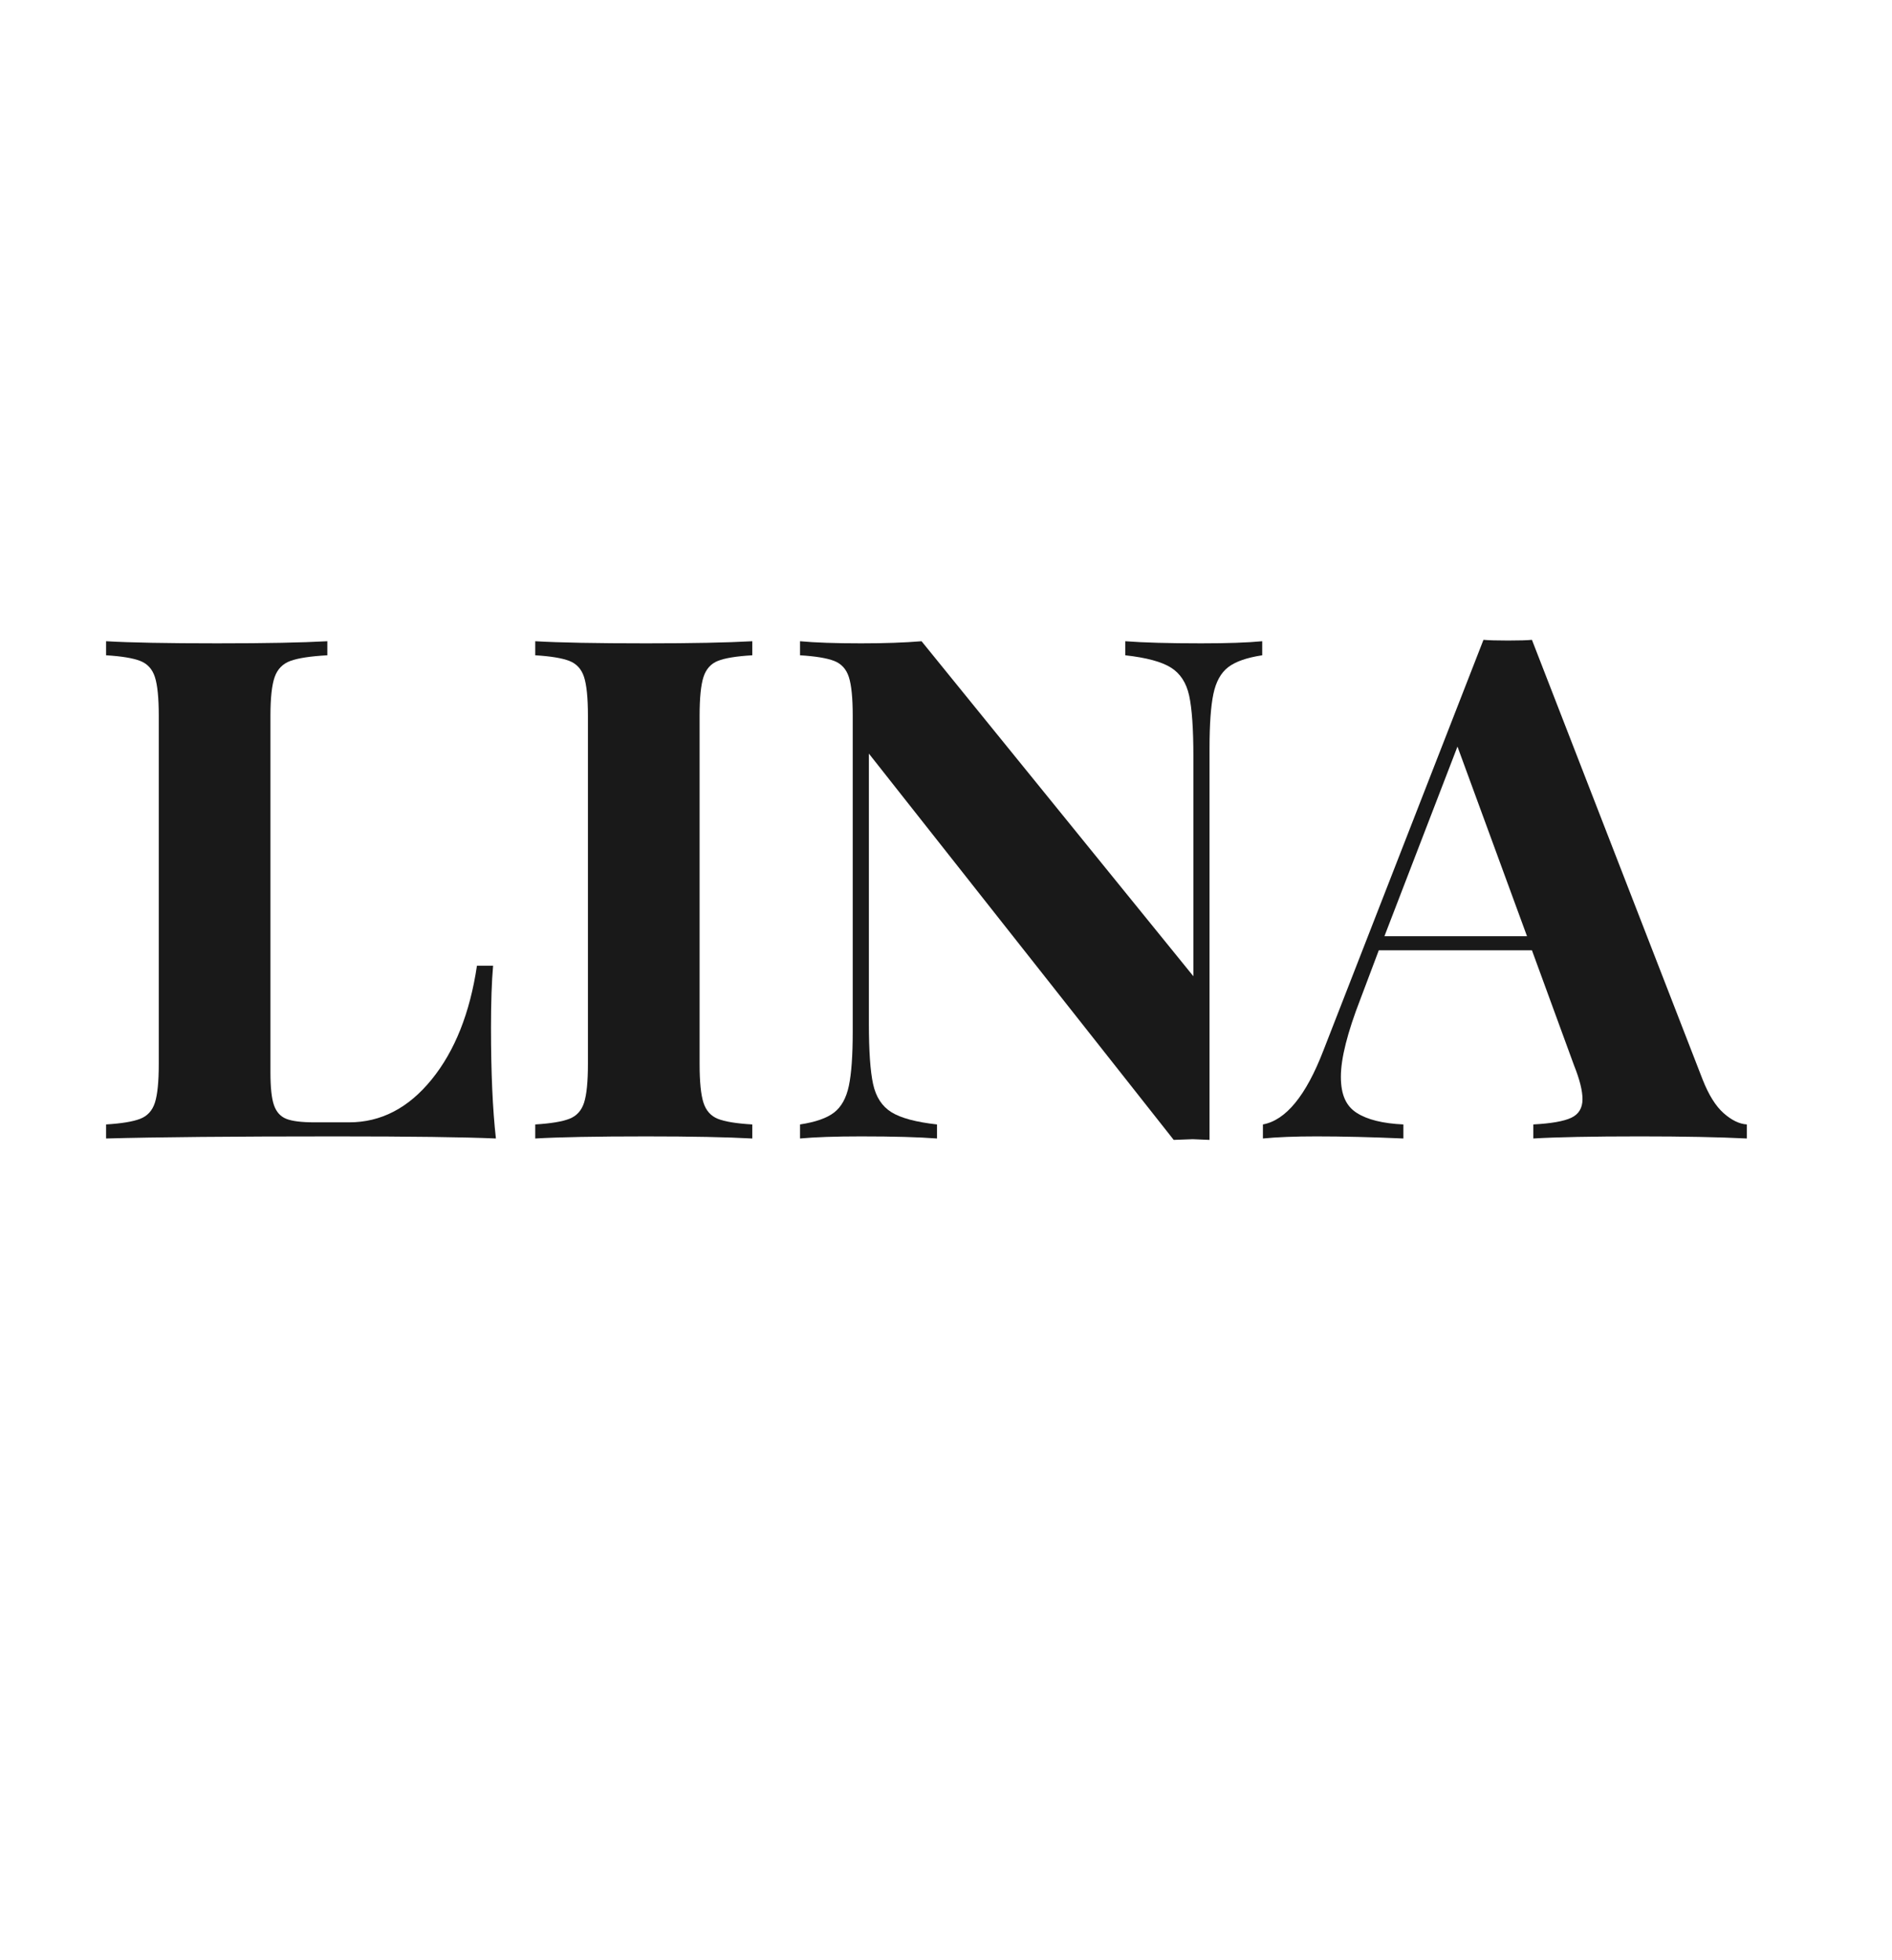
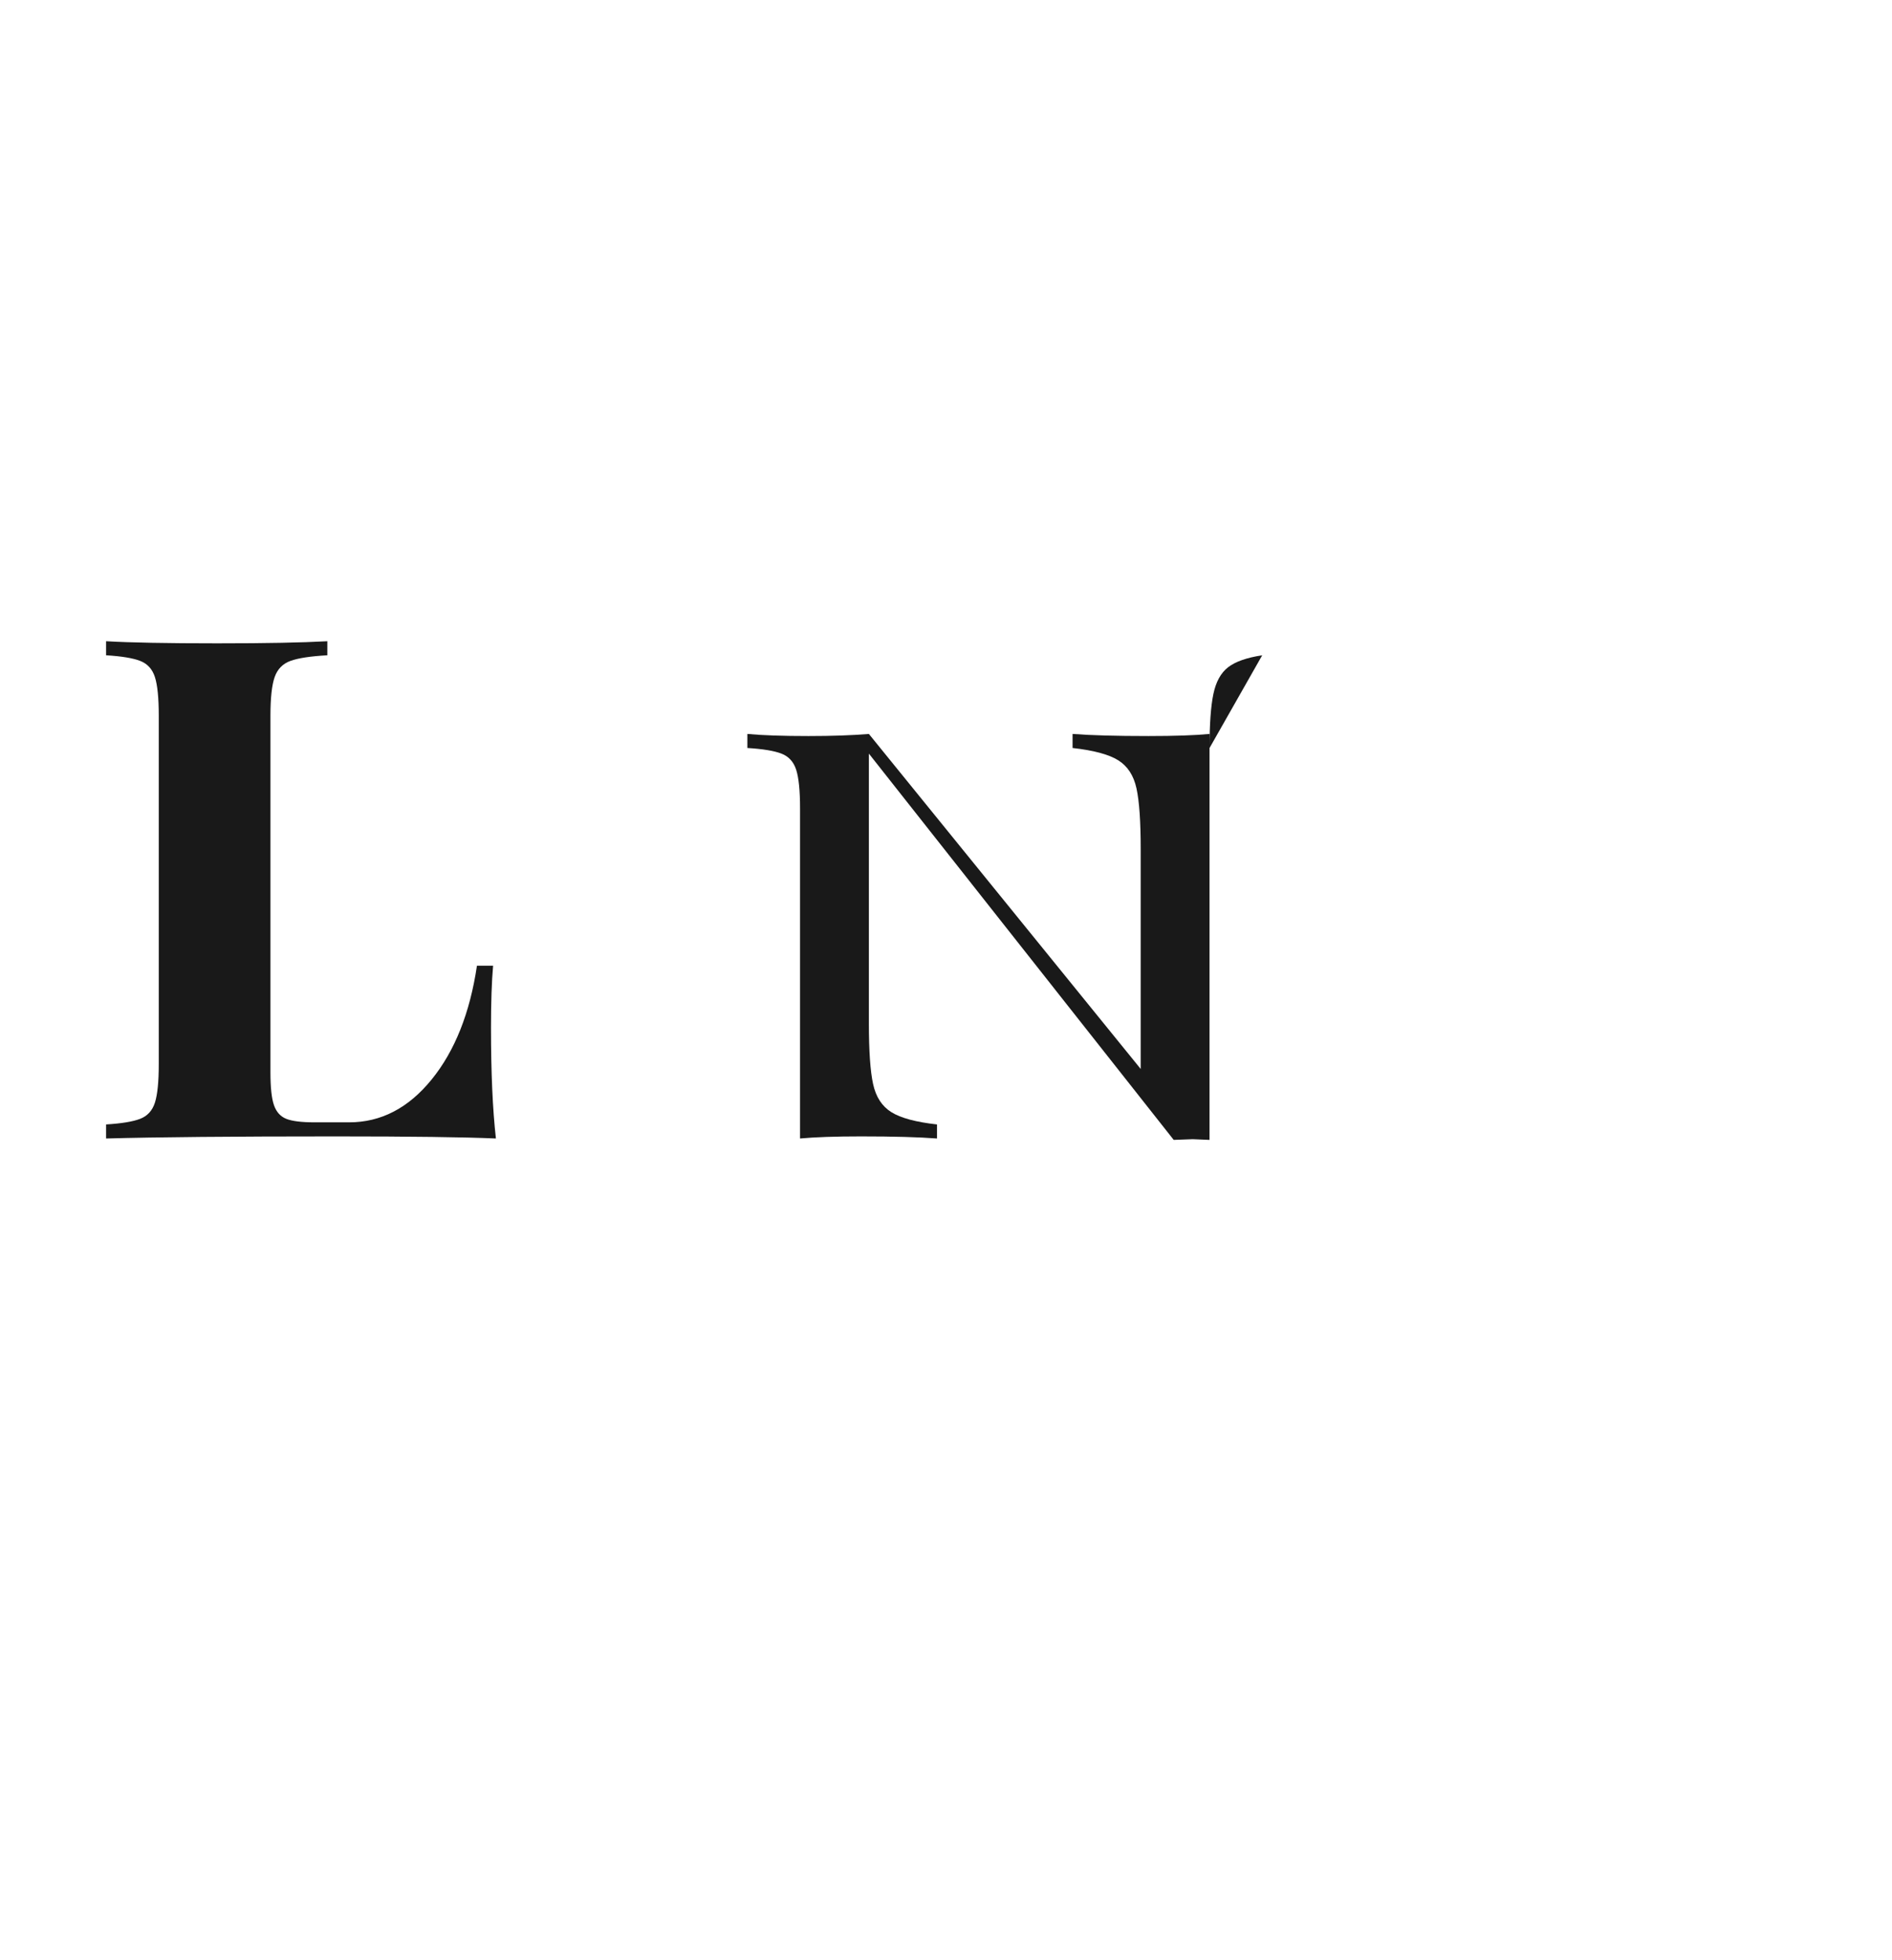
<svg xmlns="http://www.w3.org/2000/svg" id="Logo" viewBox="0 0 538.74 558.21">
  <defs>
    <style>
      .cls-1 {
        fill: #191919;
      }
    </style>
  </defs>
  <path class="cls-1" d="M93.21,186.6c-4.8.27-8.3.8-10.5,1.6-2.2.8-3.7,2.33-4.5,4.6-.8,2.27-1.2,5.93-1.2,11v101.6c0,4.27.33,7.37,1,9.3.67,1.93,1.83,3.23,3.5,3.9,1.67.67,4.37,1,8.1,1h9.8c9.07,0,16.9-4.07,23.5-12.2,6.6-8.13,10.9-18.93,12.9-32.4h4.6c-.4,4.53-.6,10.4-.6,17.6,0,12.8.47,23.33,1.4,31.6-9.07-.4-24.33-.6-45.8-.6-29.07,0-50.8.2-65.2.6v-4c4.4-.27,7.63-.8,9.7-1.6,2.07-.8,3.47-2.33,4.2-4.6.73-2.27,1.1-5.93,1.1-11v-99.2c0-5.07-.37-8.73-1.1-11-.73-2.27-2.13-3.8-4.2-4.6-2.07-.8-5.3-1.33-9.7-1.6v-4c6.8.4,17.33.6,31.6.6s24.07-.2,31.4-.6v4Z" />
-   <path class="cls-1" d="M214.21,186.6c-4.53.27-7.8.8-9.8,1.6s-3.37,2.33-4.1,4.6c-.73,2.27-1.1,5.93-1.1,11v99.2c0,5.07.37,8.73,1.1,11,.73,2.27,2.1,3.8,4.1,4.6,2,.8,5.27,1.33,9.8,1.6v4c-7.2-.4-17.27-.6-30.2-.6-14.27,0-24.8.2-31.6.6v-4c4.4-.27,7.63-.8,9.7-1.6,2.07-.8,3.47-2.33,4.2-4.6.73-2.27,1.1-5.93,1.1-11v-99.2c0-5.07-.37-8.73-1.1-11-.73-2.27-2.13-3.8-4.2-4.6-2.07-.8-5.3-1.33-9.7-1.6v-4c6.8.4,17.33.6,31.6.6,12.93,0,23-.2,30.2-.6v4Z" />
-   <path class="cls-1" d="M359.41,186.6c-4.4.67-7.63,1.8-9.7,3.4-2.07,1.6-3.47,4.13-4.2,7.6-.73,3.47-1.1,8.6-1.1,15.4v111.6l-4.8-.2-5.4.2-86.8-110v76.8c0,7.87.4,13.63,1.2,17.3.8,3.67,2.53,6.33,5.2,8,2.67,1.67,7,2.83,13,3.5v4c-5.2-.4-12.4-.6-21.6-.6-7.33,0-13.13.2-17.4.6v-4c4.4-.67,7.63-1.8,9.7-3.4,2.07-1.6,3.47-4.13,4.2-7.6.73-3.47,1.1-8.6,1.1-15.4v-90c0-5.07-.37-8.73-1.1-11-.73-2.27-2.13-3.8-4.2-4.6-2.07-.8-5.3-1.33-9.7-1.6v-4c4.27.4,10.07.6,17.4.6,6.67,0,12.4-.2,17.2-.6l77.4,95.4v-62.6c0-7.87-.4-13.63-1.2-17.3-.8-3.67-2.53-6.33-5.2-8-2.67-1.67-7-2.83-13-3.5v-4c5.2.4,12.4.6,21.6.6,7.47,0,13.27-.2,17.4-.6v4Z" />
-   <path class="cls-1" d="M490.81,317c2.27,2,4.47,3.07,6.6,3.2v4c-8-.4-18.13-.6-30.4-.6-13.6,0-23.73.2-30.4.6v-4c5.07-.27,8.67-.9,10.8-1.9,2.13-1,3.2-2.77,3.2-5.3,0-2.4-.8-5.6-2.4-9.6l-12-32.8h-43.6l-5.2,13.8c-3.73,9.6-5.6,17-5.6,22.2s1.5,8.37,4.5,10.3c3,1.93,7.43,3.03,13.3,3.3v4c-9.07-.4-17.33-.6-24.8-.6-6.13,0-11.2.2-15.2.6v-4c6.53-1.2,12.27-8.2,17.2-21l45.6-117c1.47.13,3.8.2,7,.2s5.47-.07,6.8-.2l48.6,125.2c1.73,4.4,3.73,7.6,6,9.6ZM434.81,266.6l-19.8-54-20.8,54h40.6Z" />
+   <path class="cls-1" d="M359.41,186.6c-4.4.67-7.63,1.8-9.7,3.4-2.07,1.6-3.47,4.13-4.2,7.6-.73,3.47-1.1,8.6-1.1,15.4v111.6l-4.8-.2-5.4.2-86.8-110v76.8c0,7.87.4,13.63,1.2,17.3.8,3.67,2.53,6.33,5.2,8,2.67,1.67,7,2.83,13,3.5v4c-5.2-.4-12.4-.6-21.6-.6-7.33,0-13.13.2-17.4.6v-4v-90c0-5.07-.37-8.73-1.1-11-.73-2.27-2.13-3.8-4.2-4.6-2.07-.8-5.3-1.33-9.7-1.6v-4c4.27.4,10.07.6,17.4.6,6.67,0,12.4-.2,17.2-.6l77.4,95.4v-62.6c0-7.87-.4-13.63-1.2-17.3-.8-3.67-2.53-6.33-5.2-8-2.67-1.67-7-2.83-13-3.5v-4c5.2.4,12.4.6,21.6.6,7.47,0,13.27-.2,17.4-.6v4Z" />
</svg>